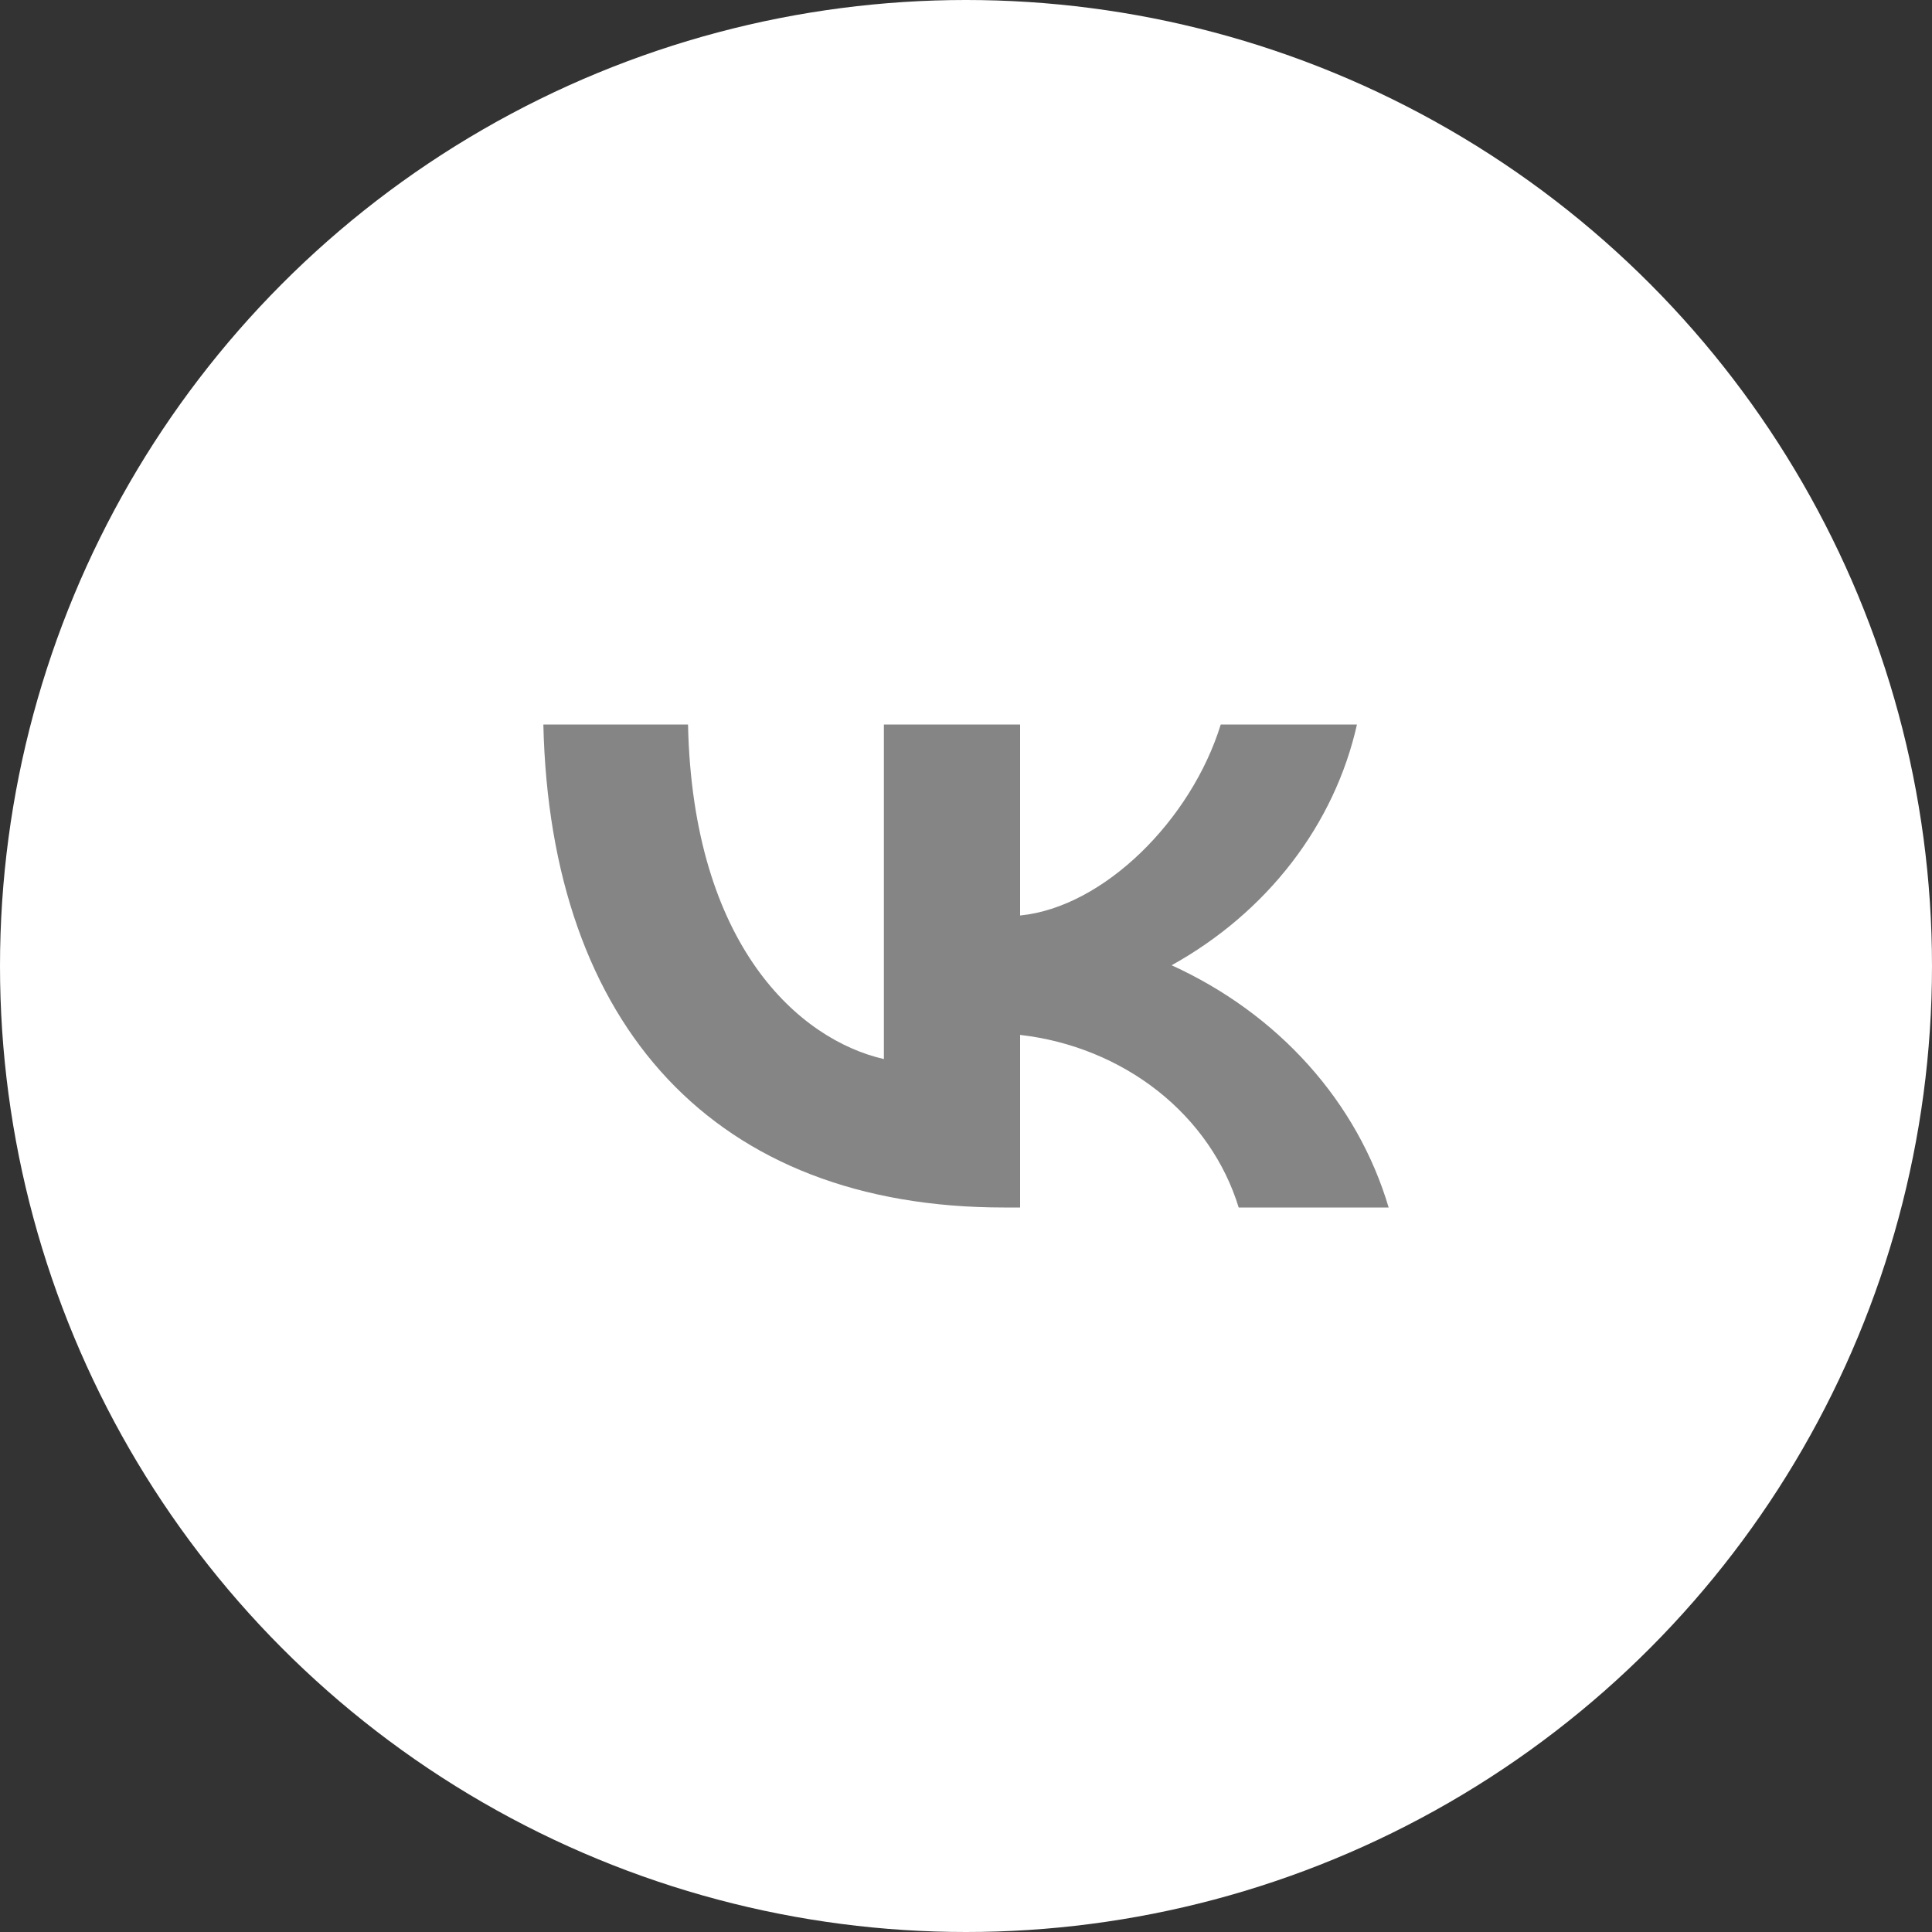
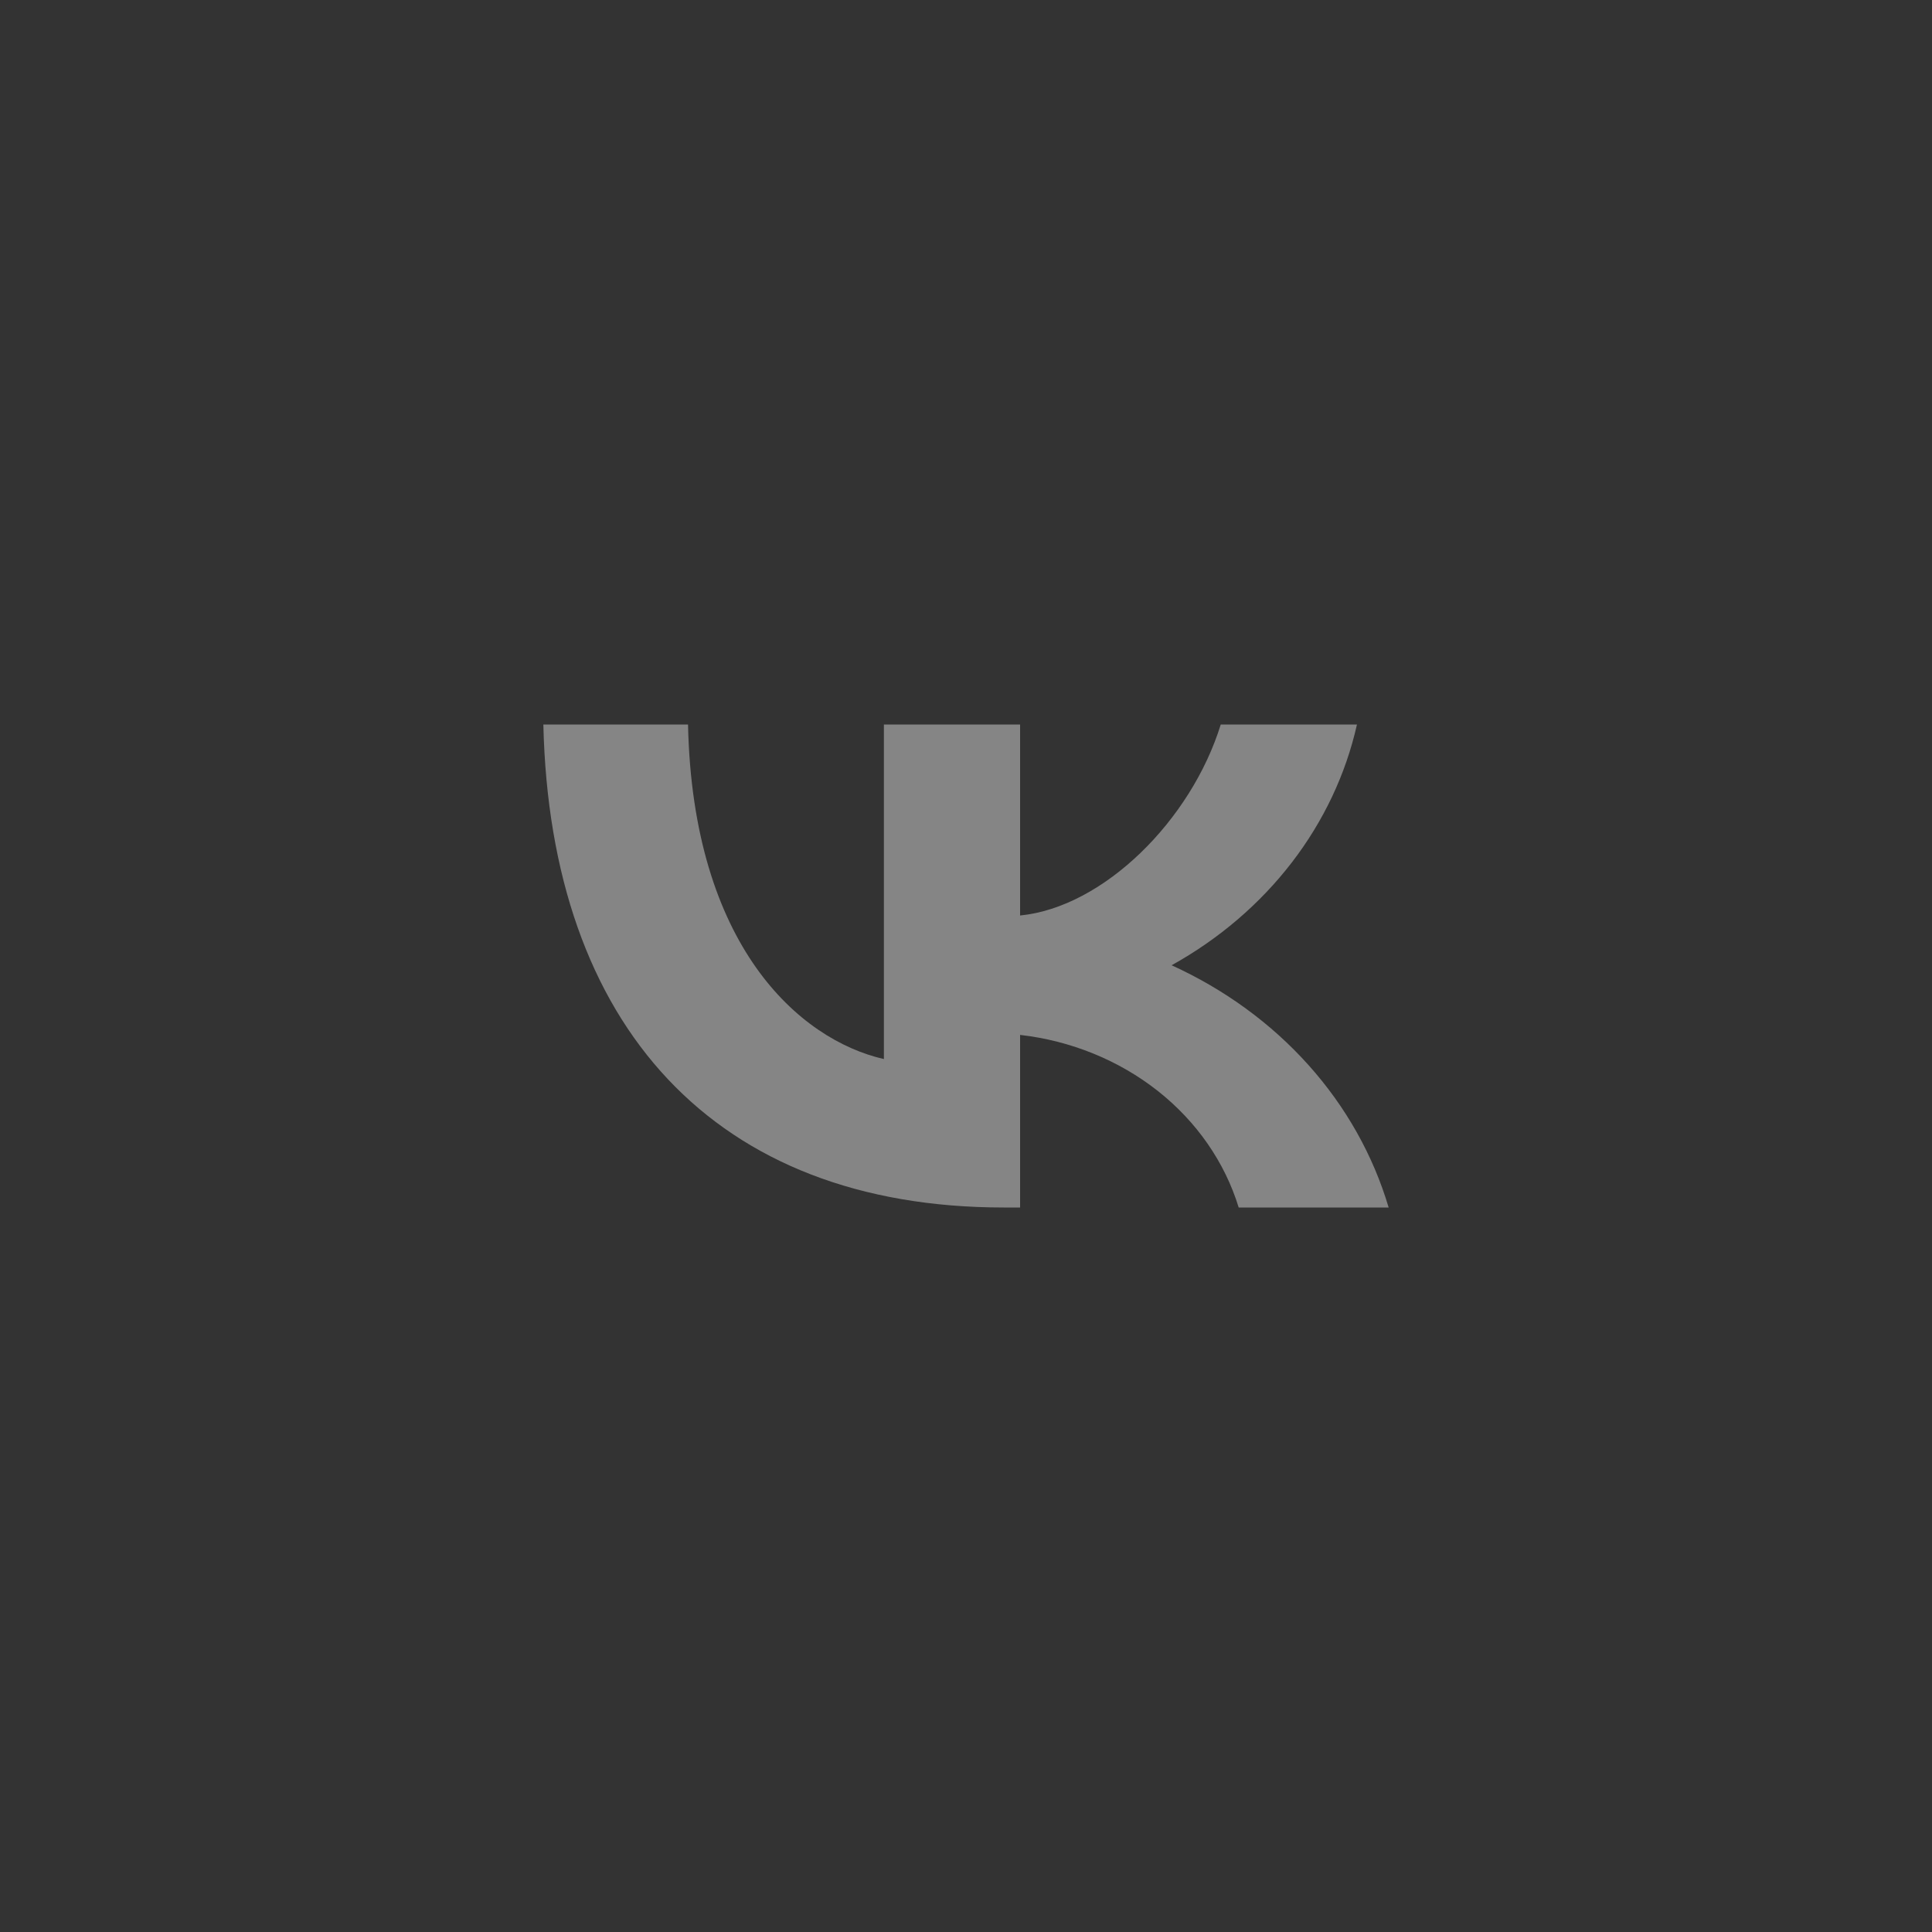
<svg xmlns="http://www.w3.org/2000/svg" width="42" height="42" viewBox="0 0 42 42" fill="none">
  <rect x="0" y="0" width="42" height="42" fill="#333333" stroke="none" />
-   <circle cx="21" cy="21" r="21" fill="white" />
  <path d="M21.821 26.25C15.543 26.25 11.962 22.309 11.812 15.75H14.957C15.06 20.564 17.379 22.603 19.215 23.023V15.75H22.176V19.902C23.99 19.723 25.895 17.831 26.538 15.75H29.499C29.257 16.829 28.774 17.851 28.081 18.752C27.388 19.652 26.499 20.413 25.47 20.984C26.619 21.507 27.633 22.246 28.446 23.154C29.259 24.061 29.852 25.117 30.188 26.25H26.928C26.627 25.266 26.016 24.385 25.171 23.717C24.325 23.05 23.284 22.625 22.176 22.498V26.25H21.821V26.25Z" fill="#858585" />
</svg>